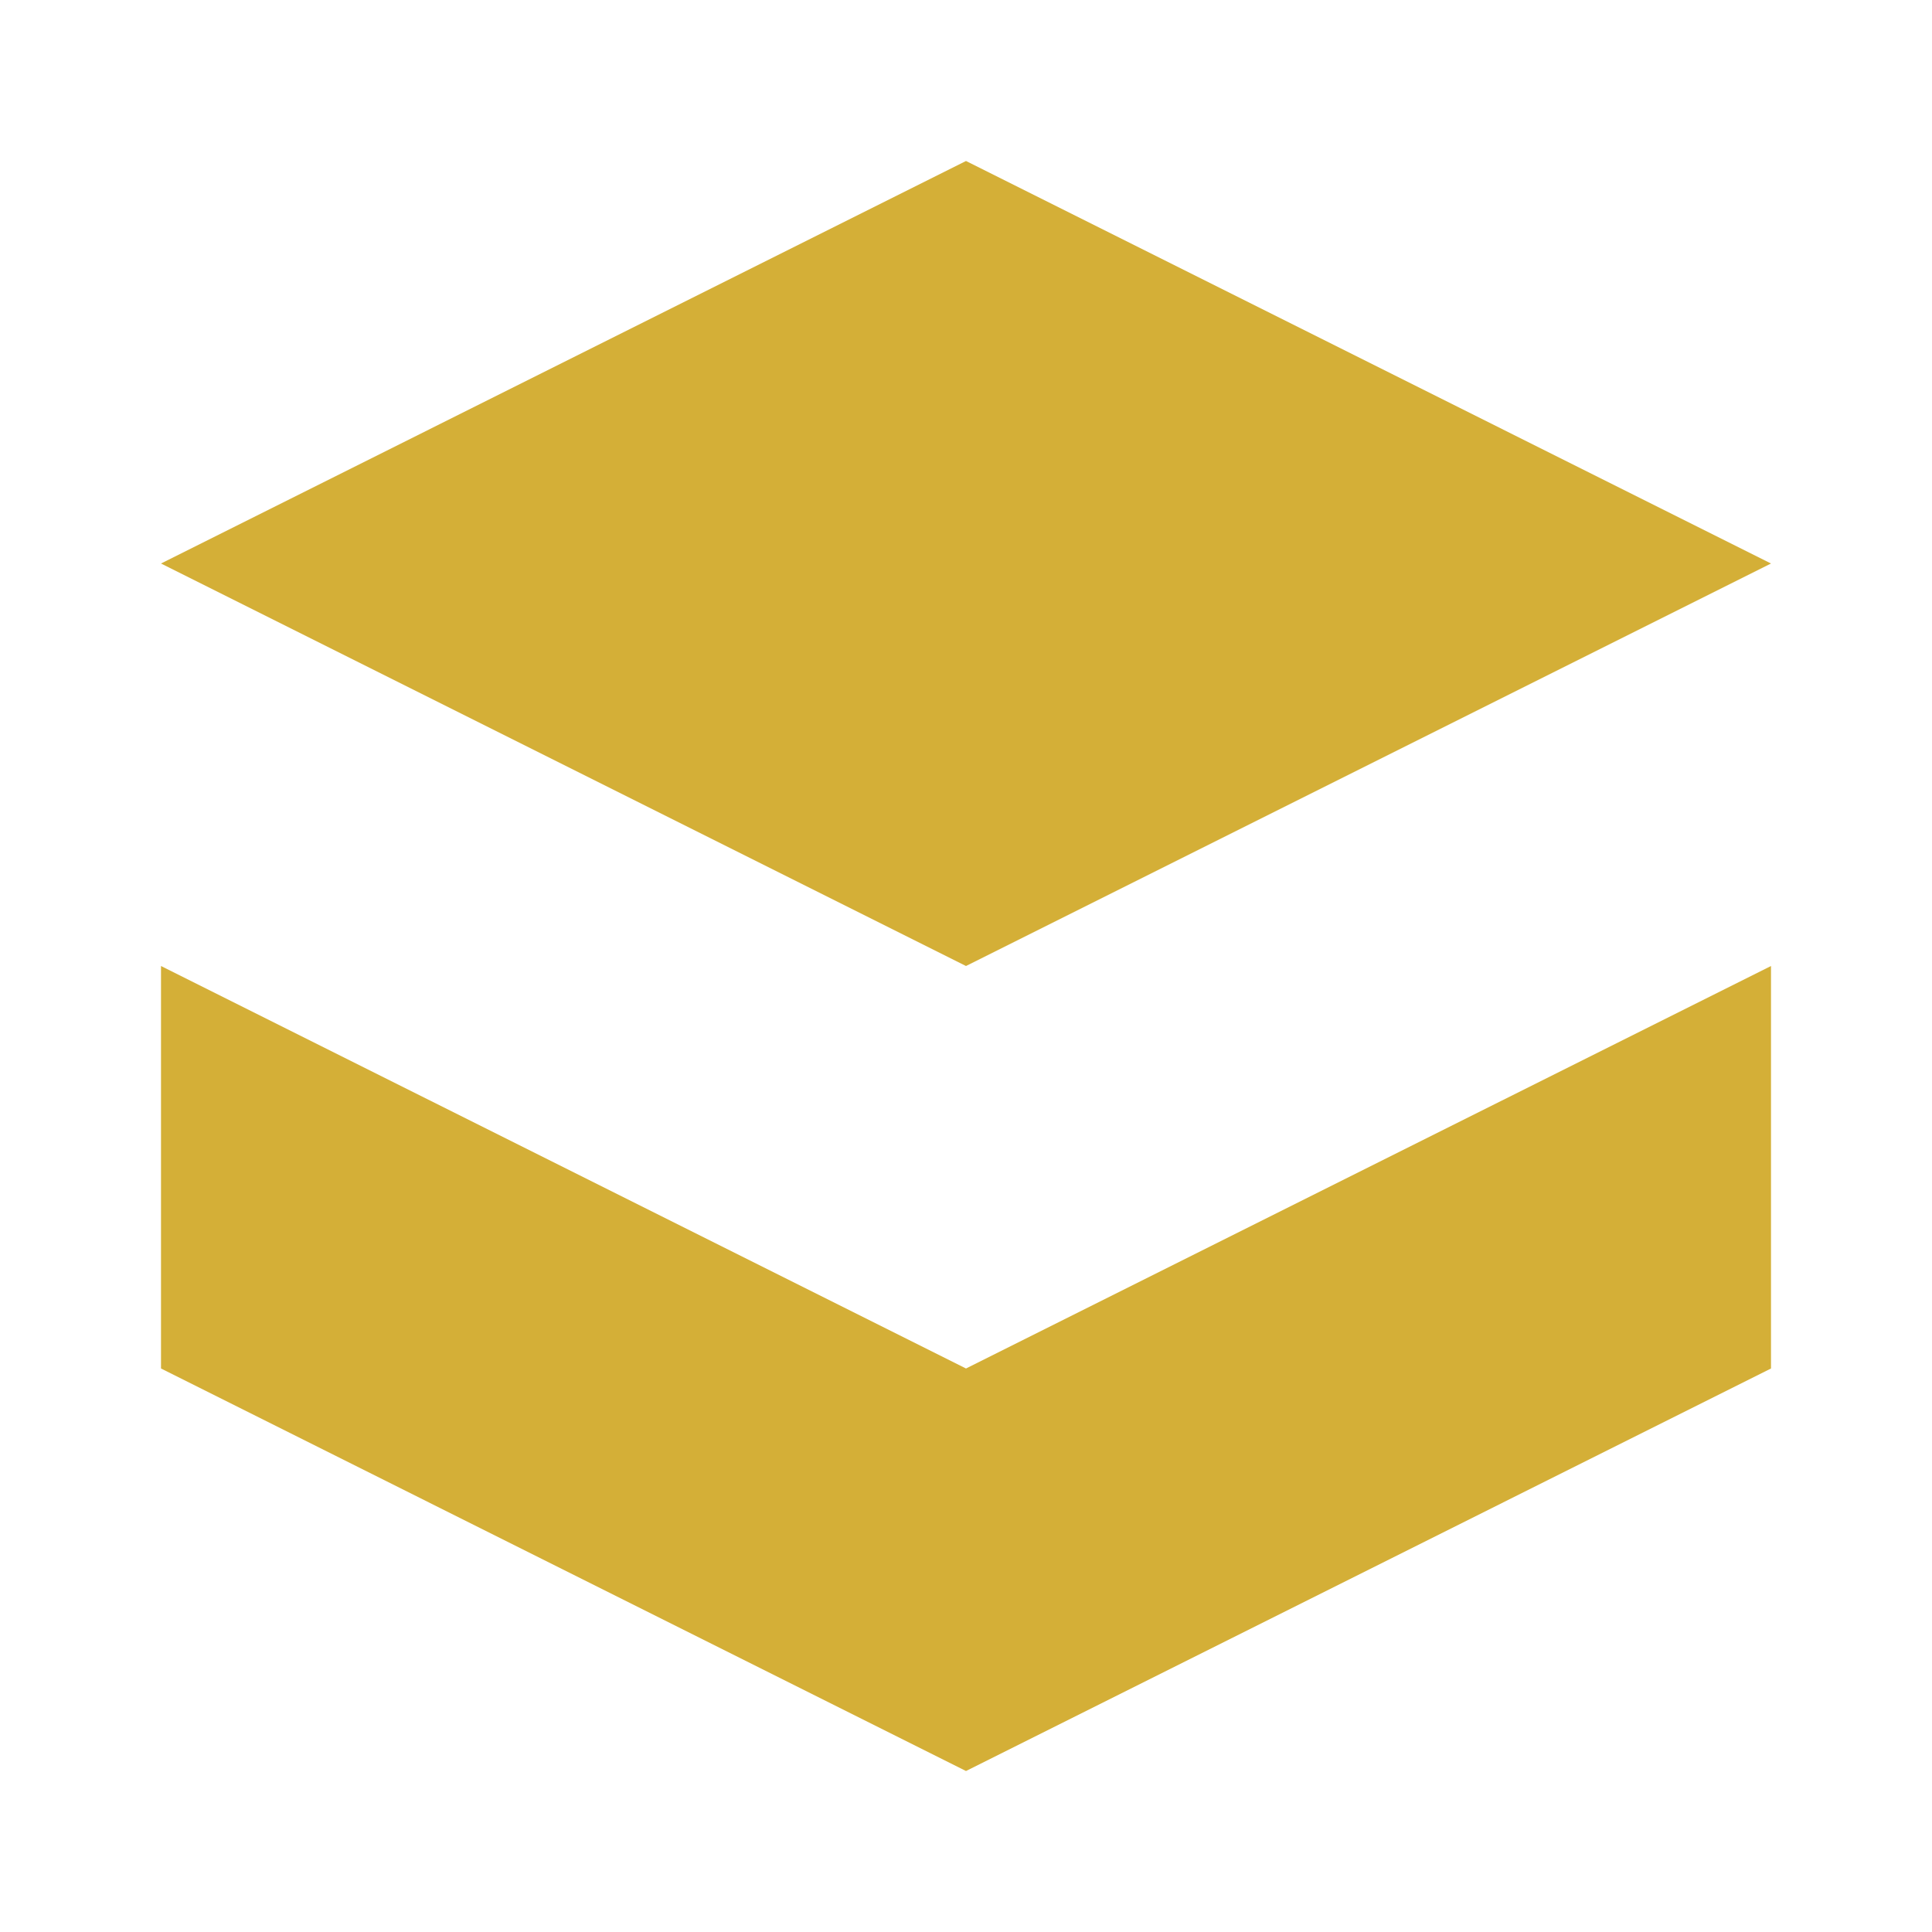
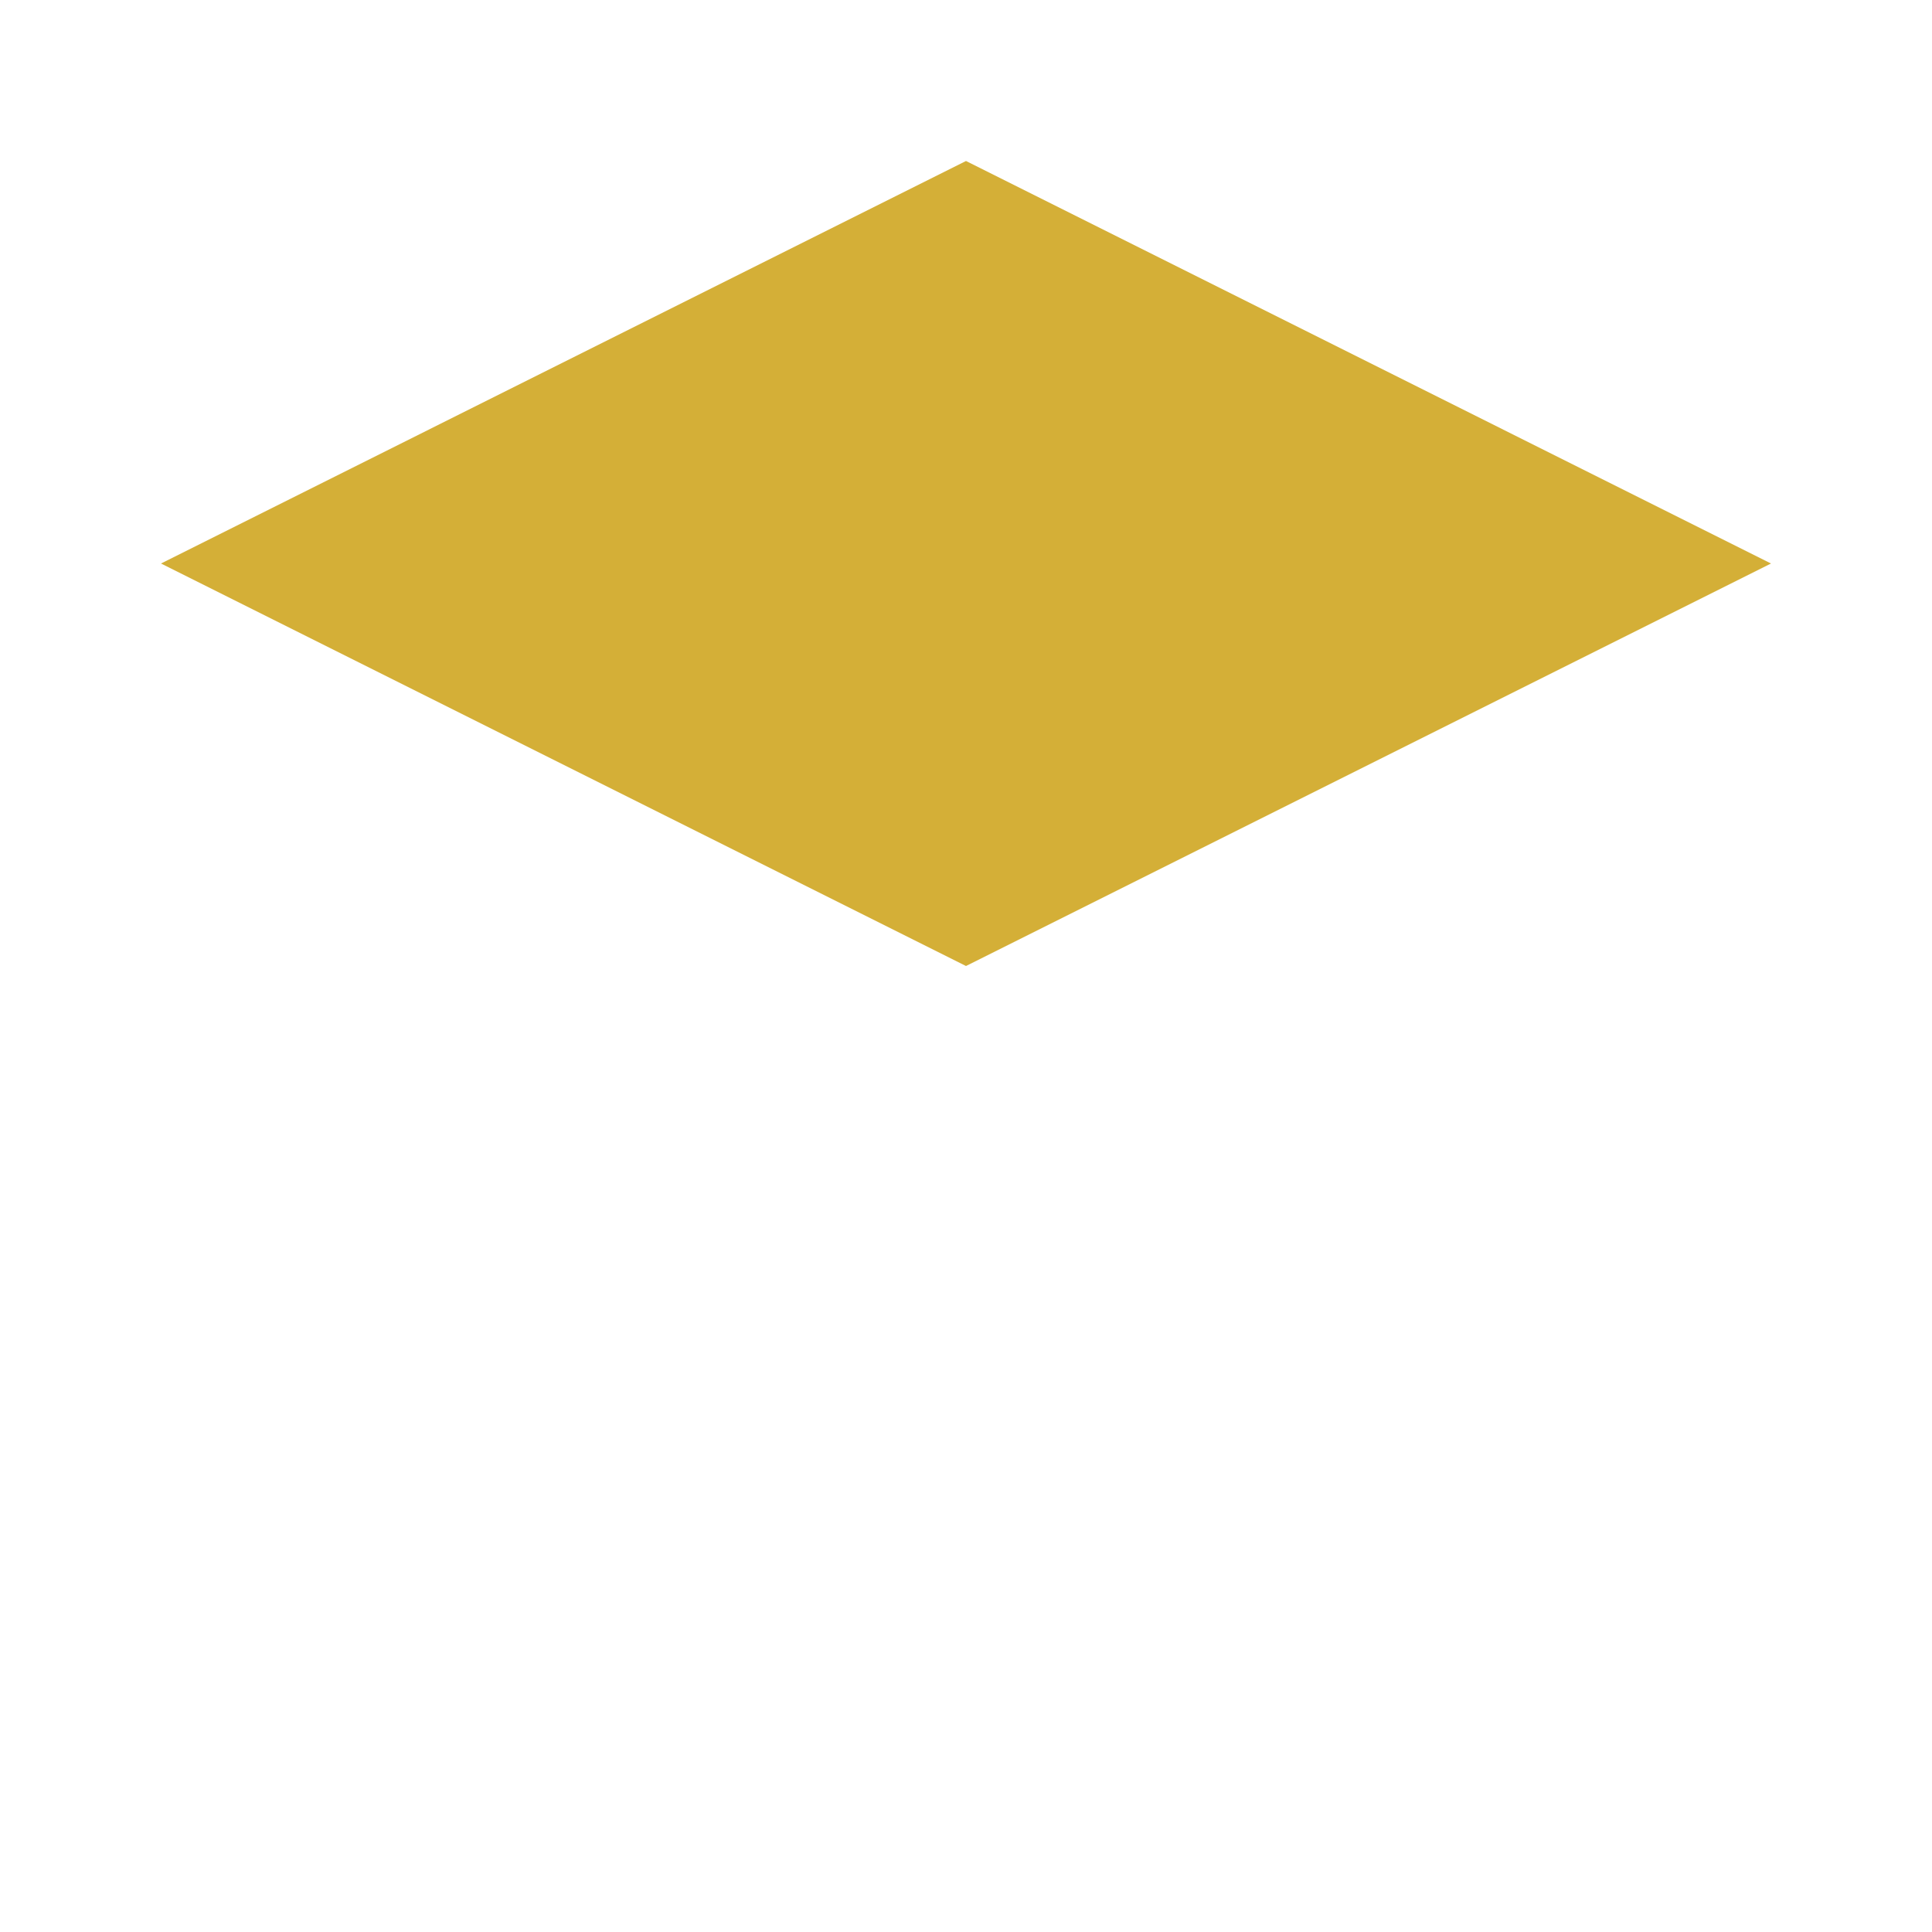
<svg xmlns="http://www.w3.org/2000/svg" width="32" height="32" viewBox="0 0 24 24" fill="none">
  <path d="M12 2L2 7L12 12L22 7L12 2Z" fill="#D4AF37" />
-   <path d="M2 17L12 22L22 17V12L12 17L2 12V17Z" fill="#D4AF37" />
</svg>